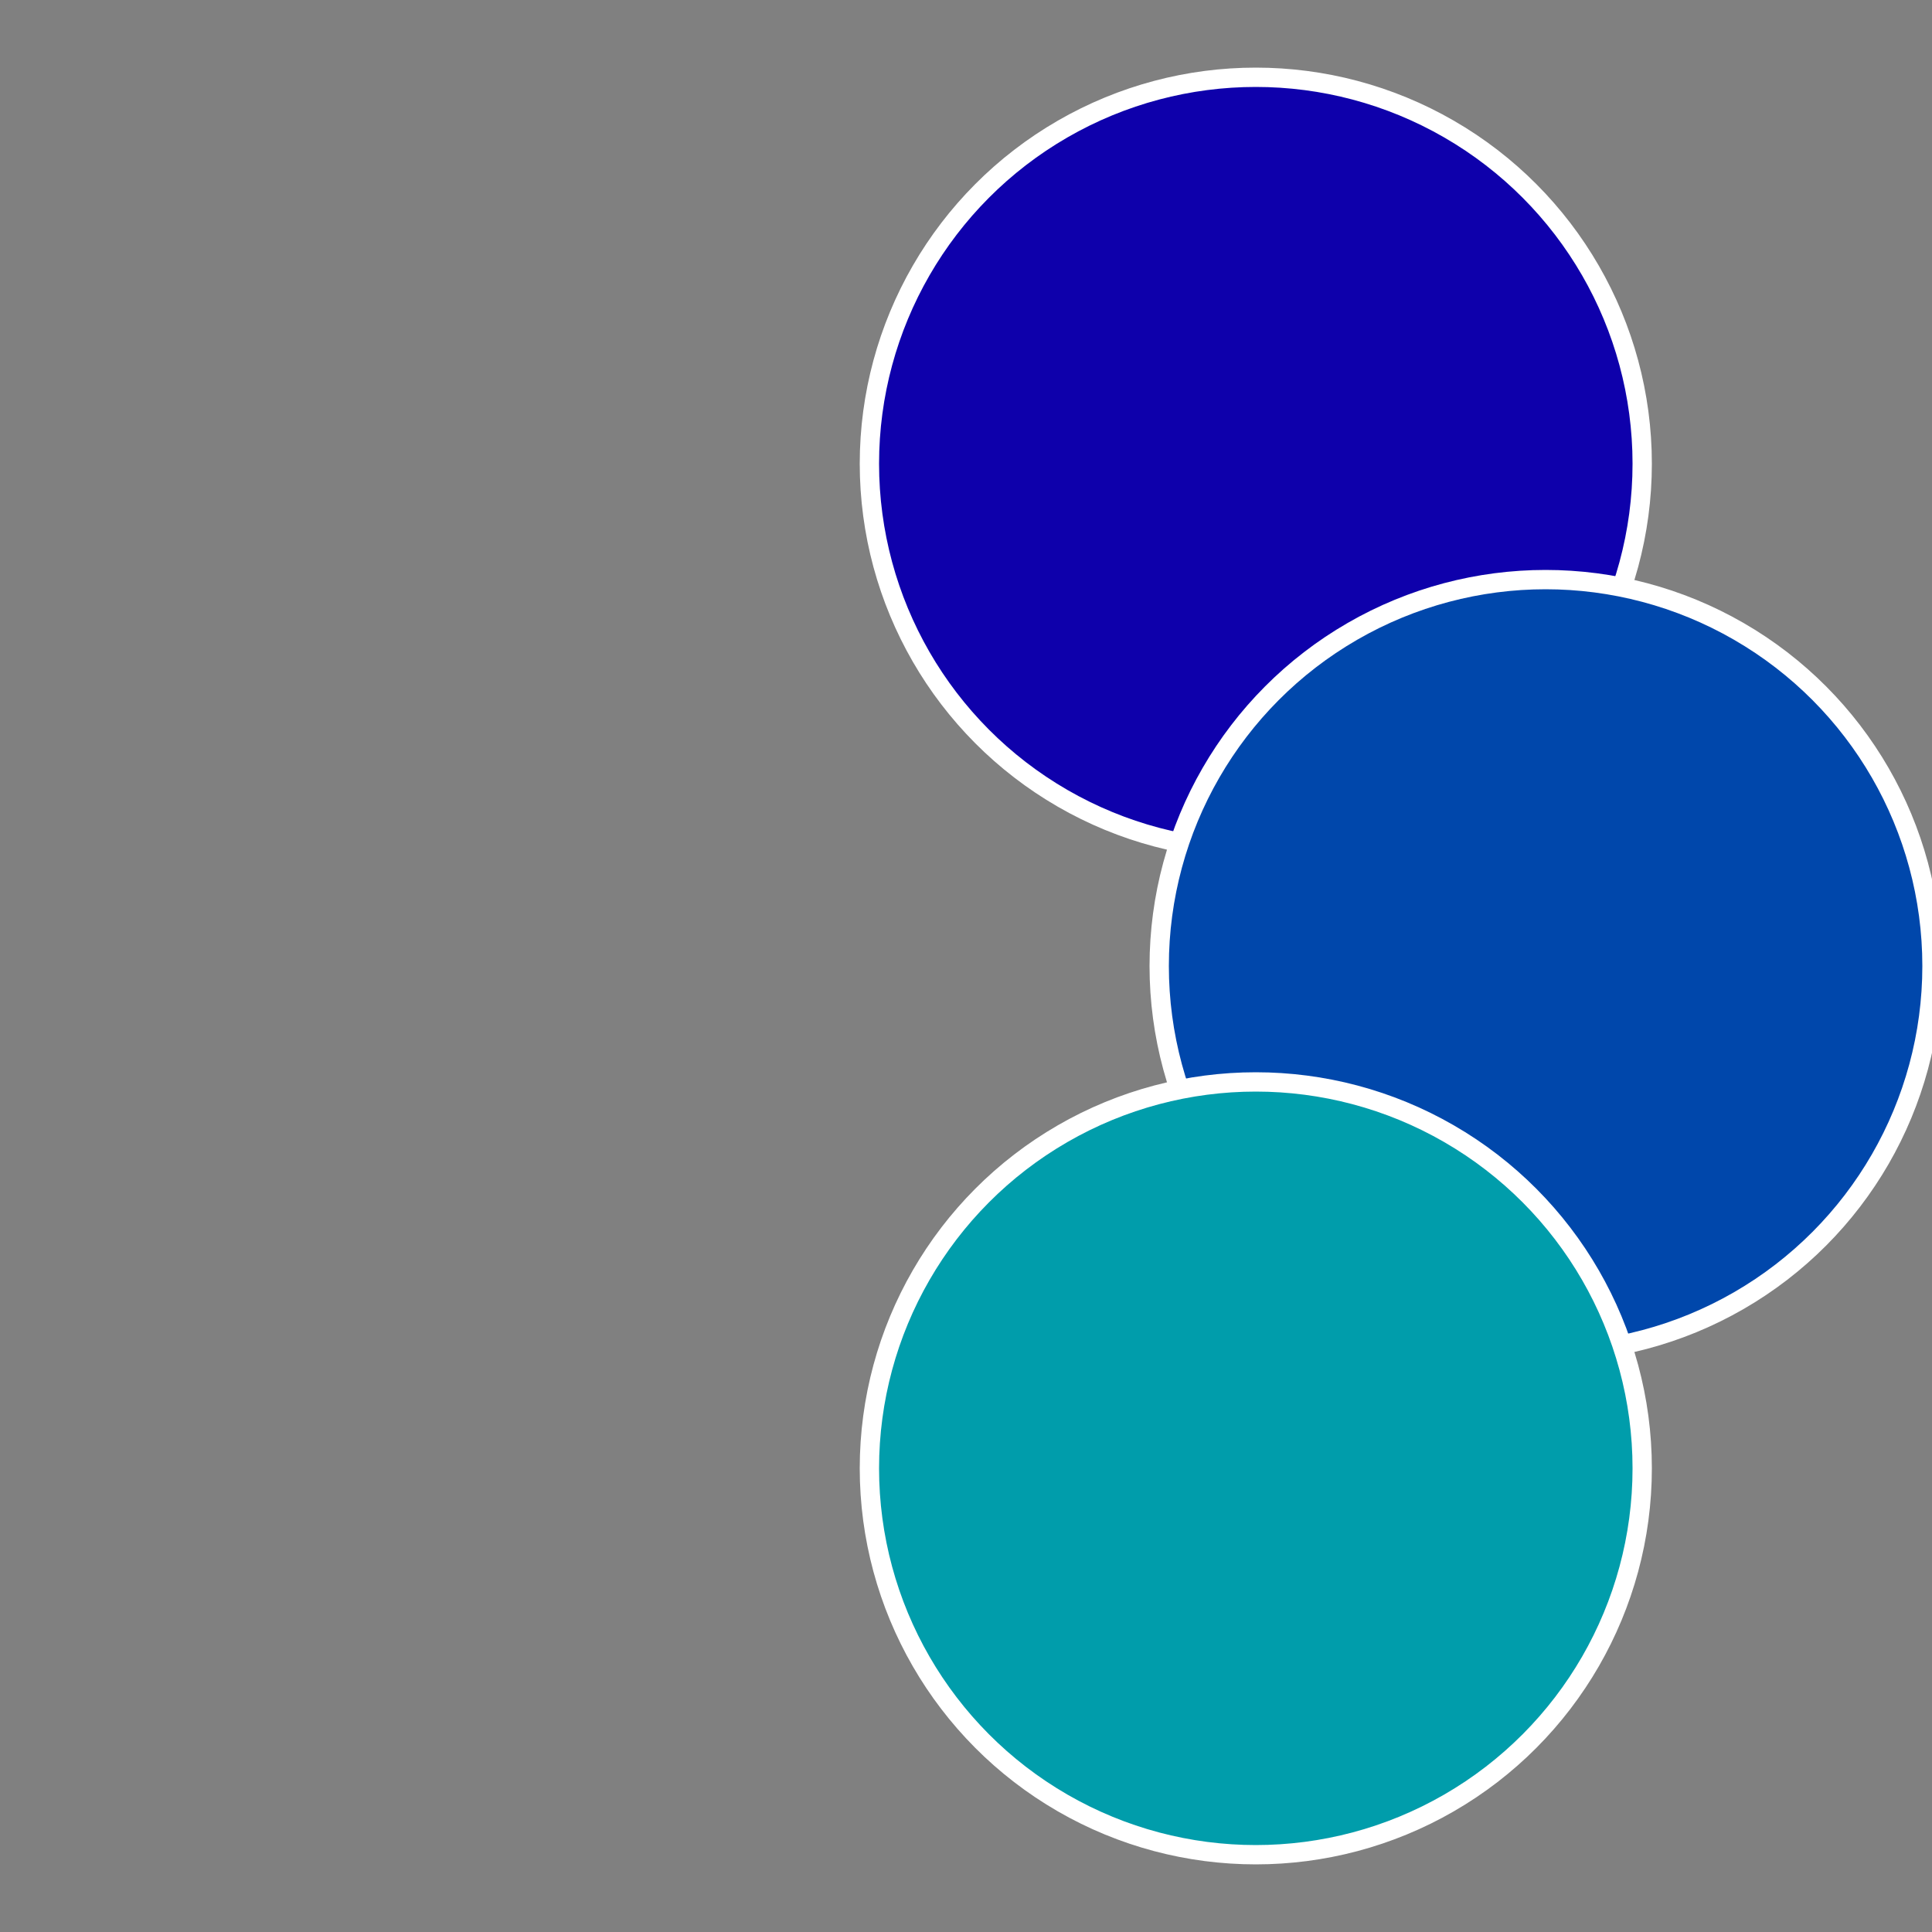
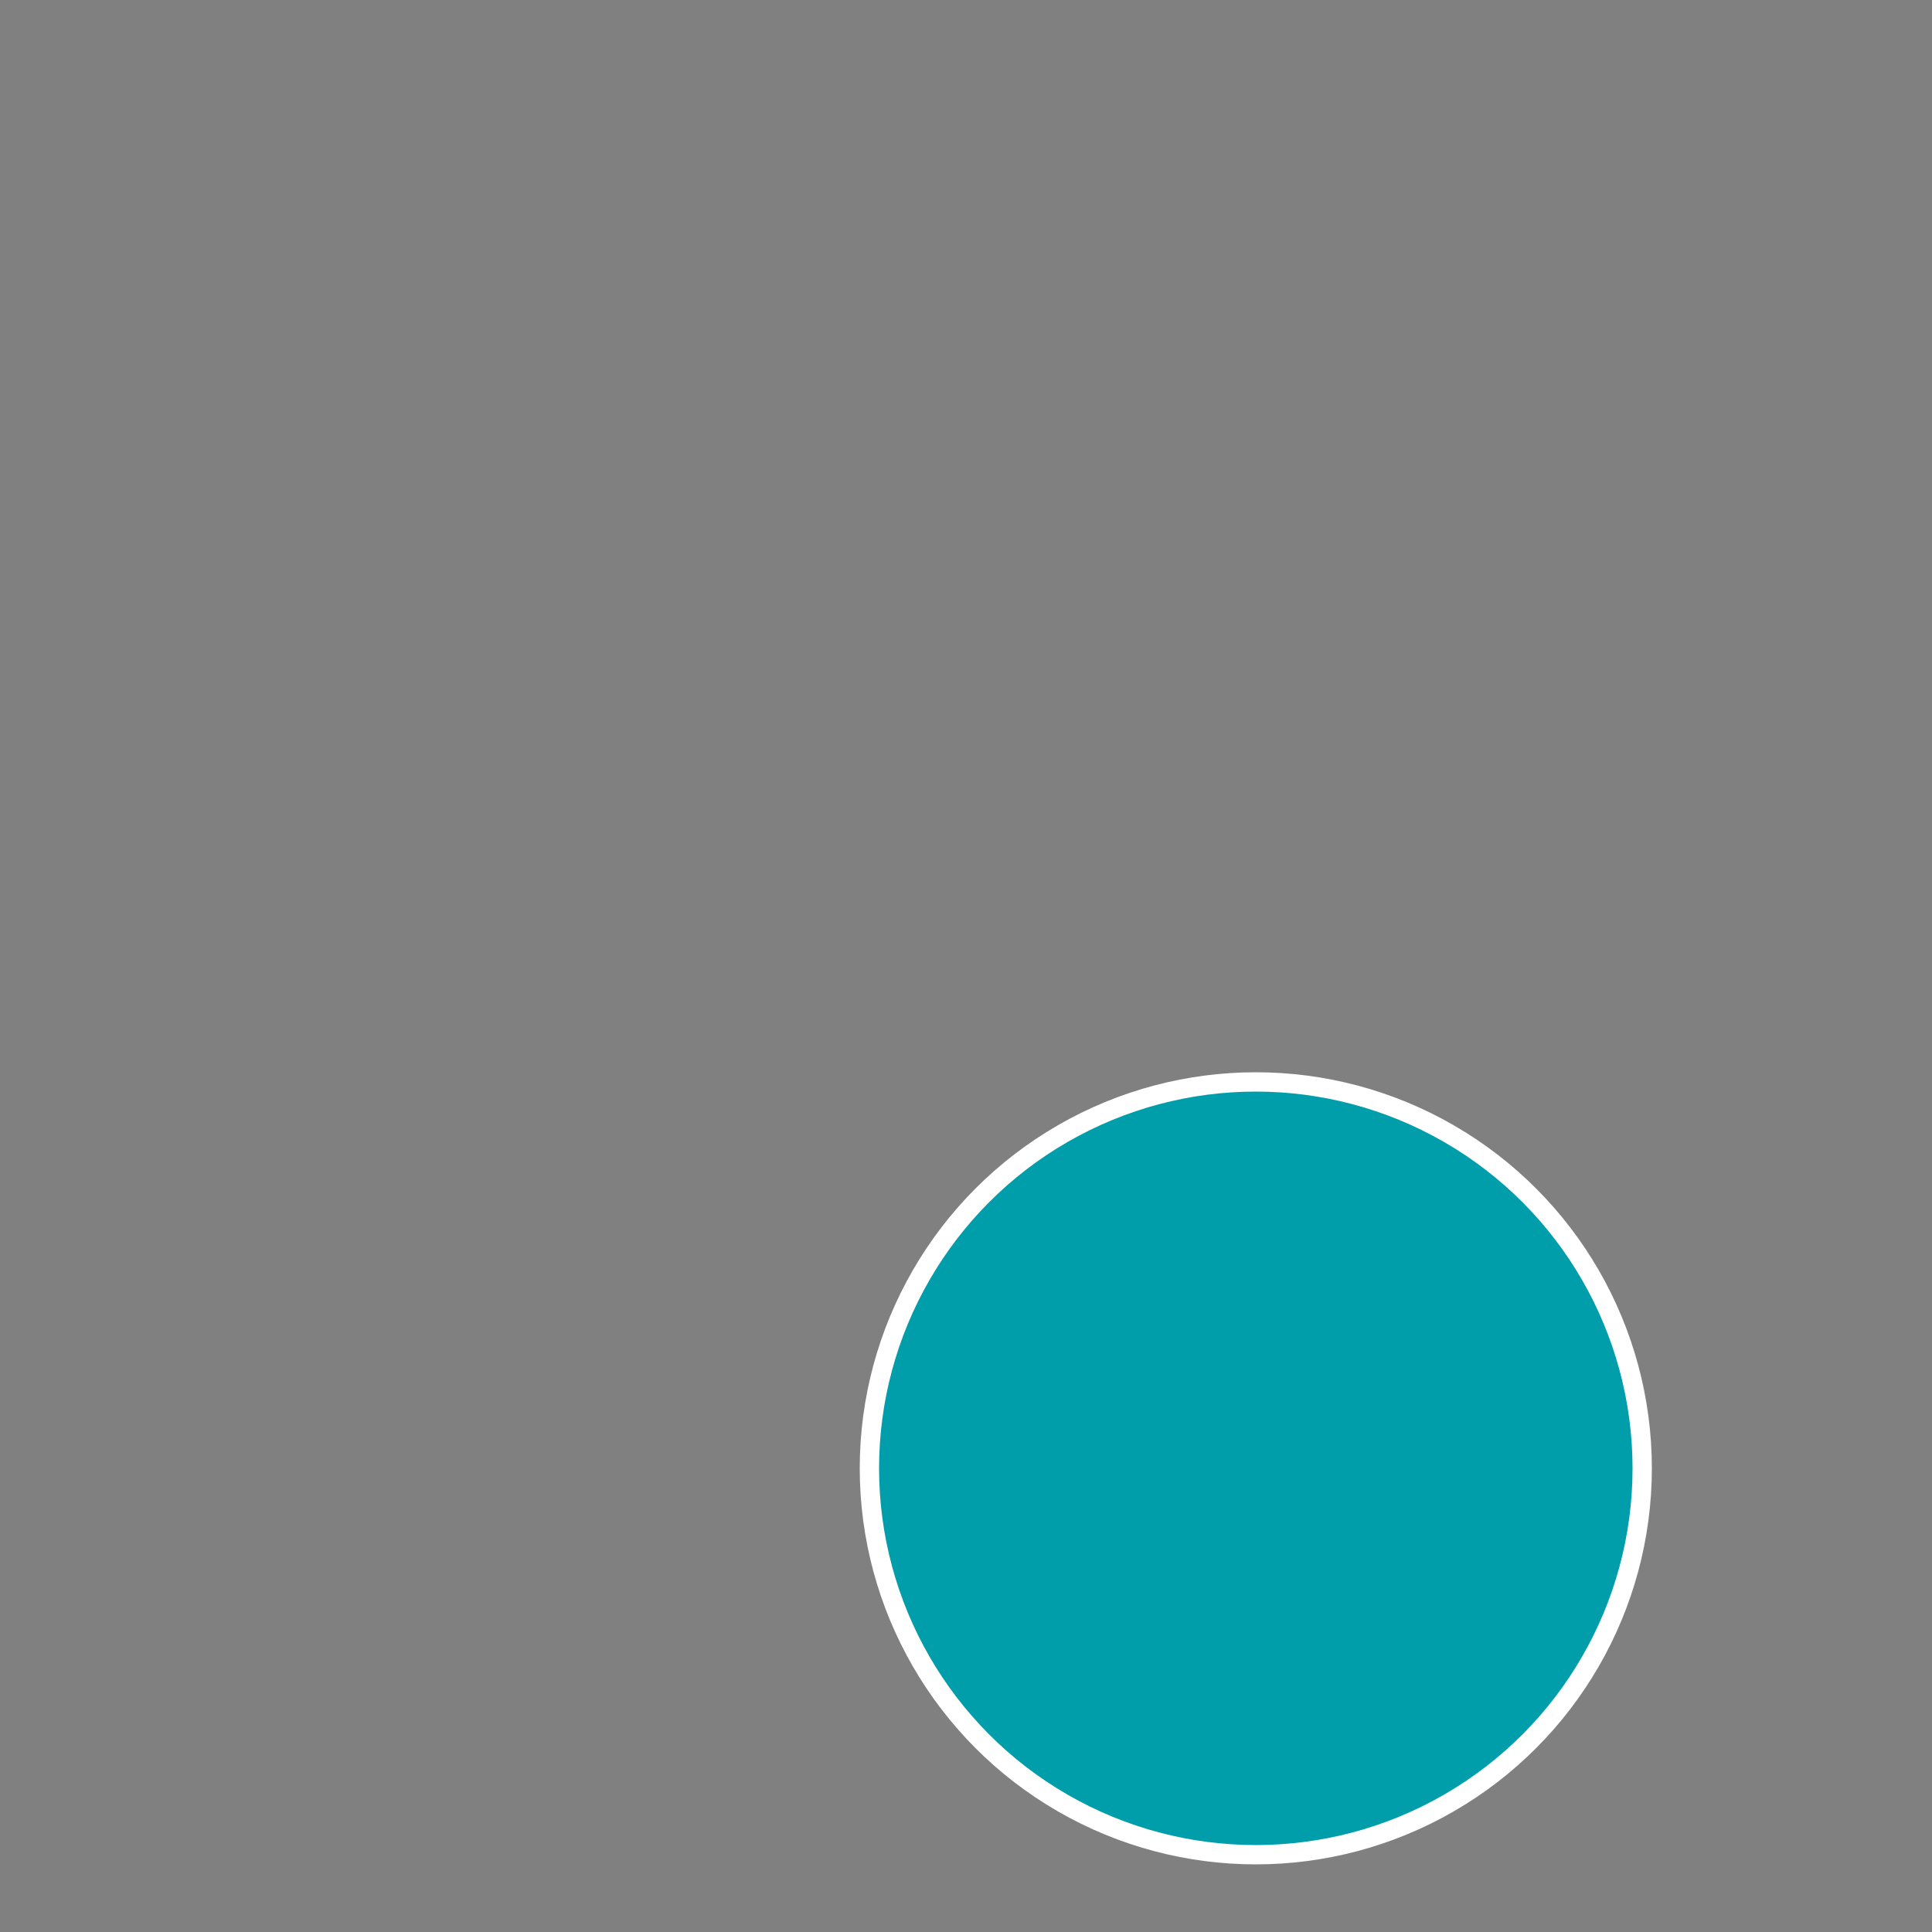
<svg xmlns="http://www.w3.org/2000/svg" width="500" height="500" viewBox="-1 -1 2 2">
  <rect x="-1" y="-1" width="2" height="2" fill="#808080" stroke="none" />
-   <circle cx="0.3" cy="-0.52" r="0.4" fill="#0e00ab" stroke="#fff" stroke-width="1%" />
-   <circle cx="0.6" cy="0" r="0.4" fill="#0047ab" stroke="#fff" stroke-width="1%" />
  <circle cx="0.3" cy="0.52" r="0.4" fill="#009dab" stroke="#fff" stroke-width="1%" />
</svg>